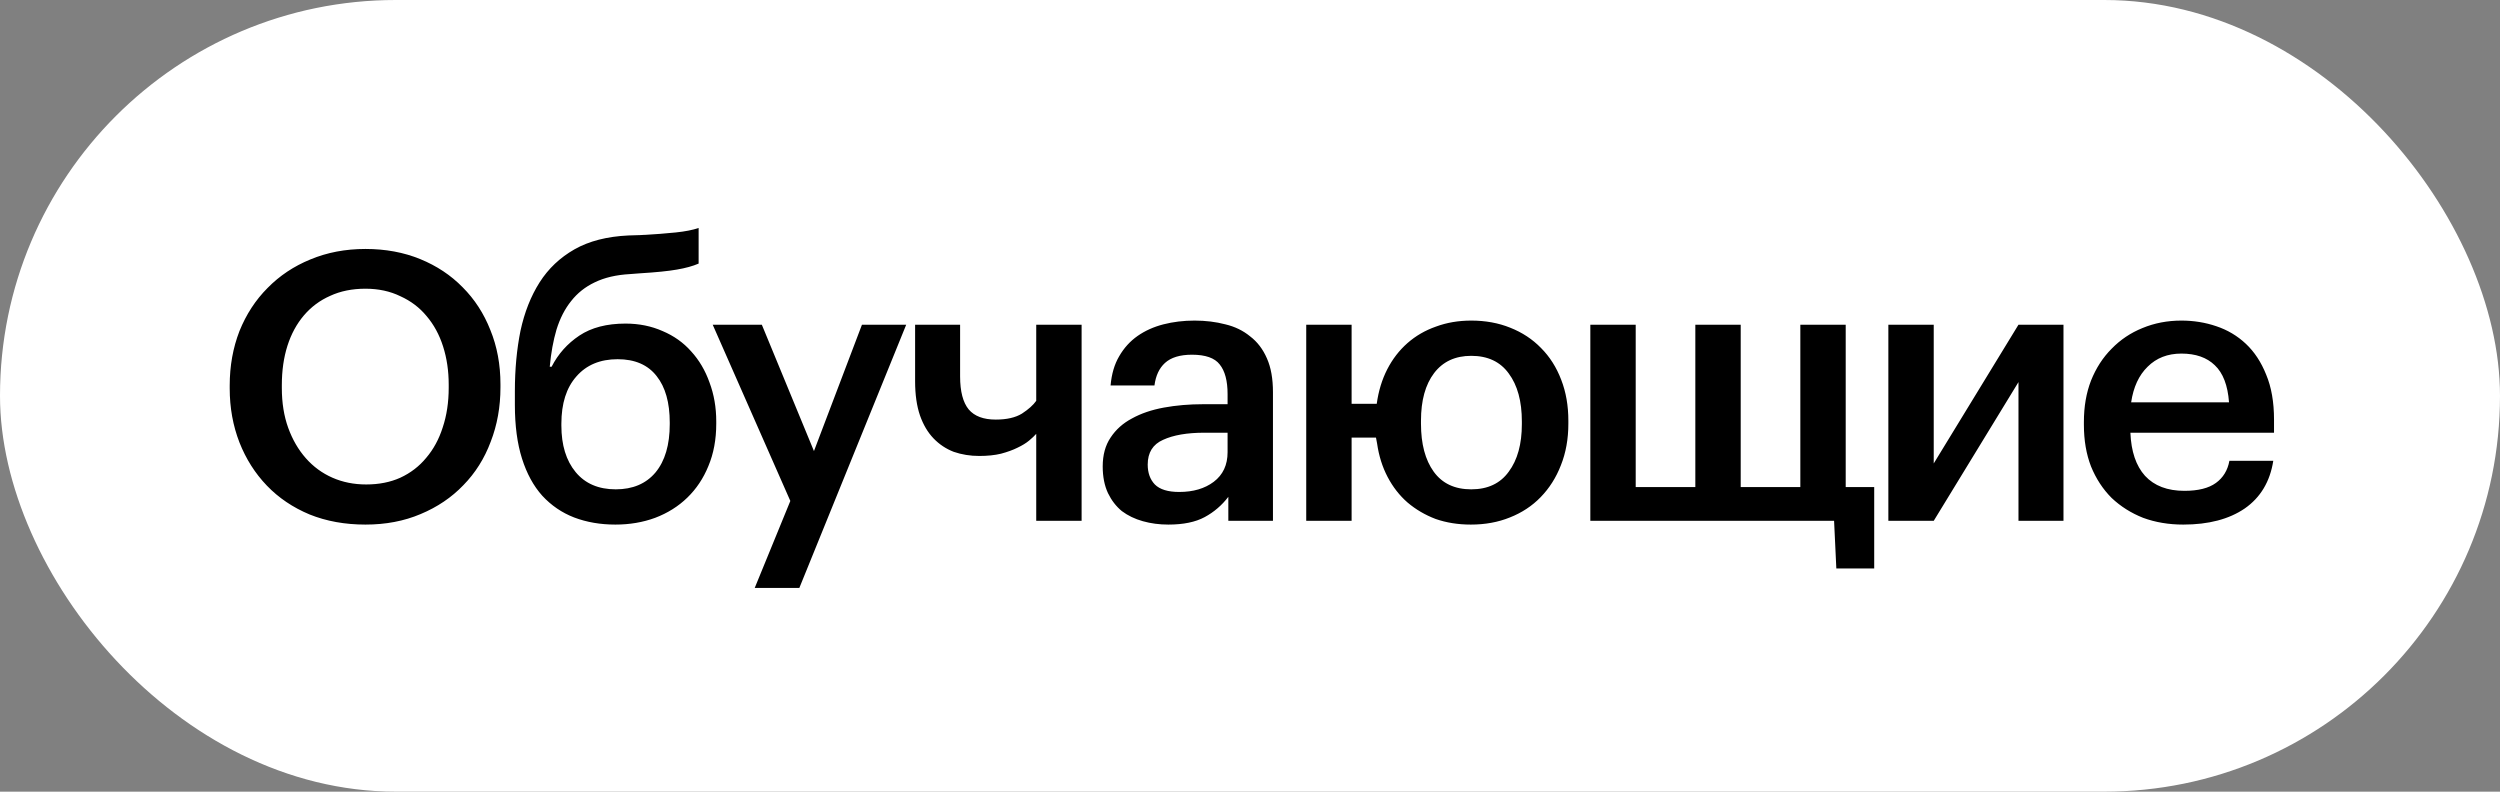
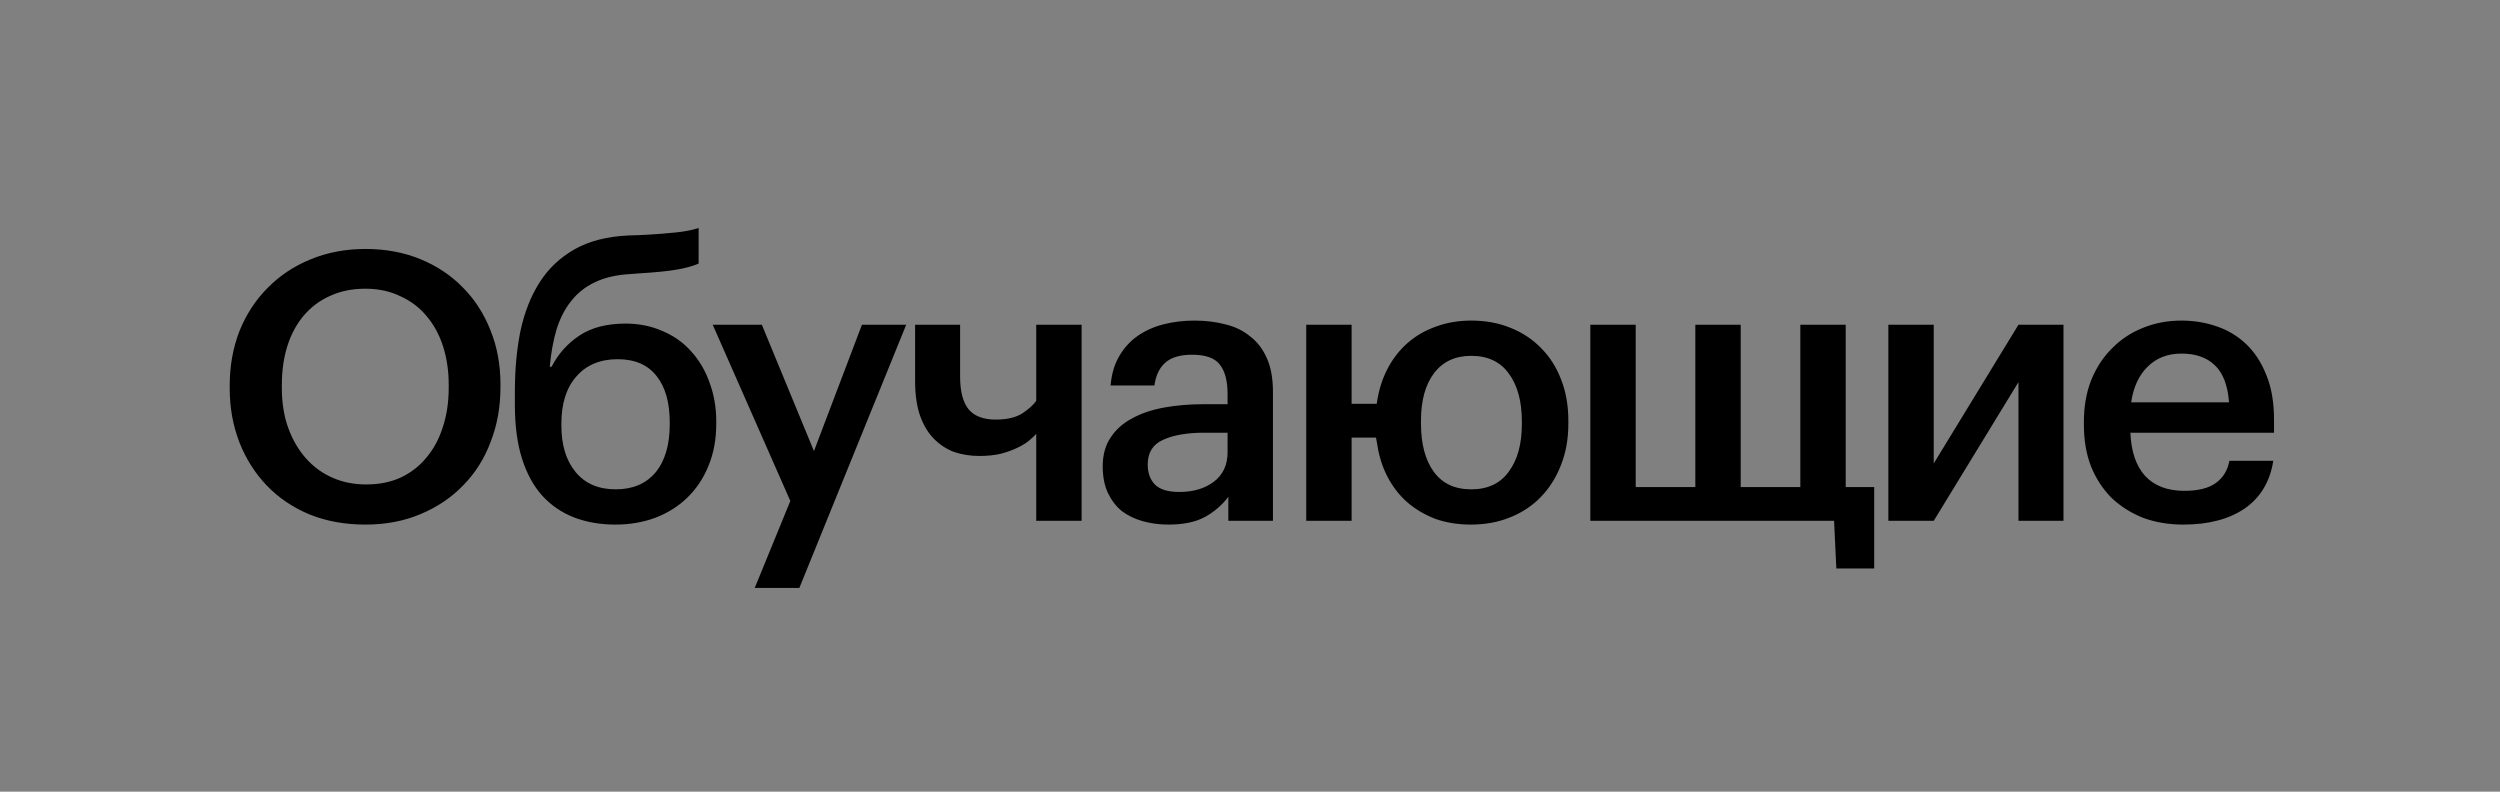
<svg xmlns="http://www.w3.org/2000/svg" width="120" height="38" viewBox="0 0 120 38" fill="none">
  <rect x="0" y="0" width="120" height="38" fill="#808080" stroke="none" />
-   <rect width="120" height="38" rx="19" fill="white" />
  <path d="M17.578 23.254C18.19 23.254 18.736 23.146 19.216 22.93C19.708 22.702 20.122 22.384 20.458 21.976C20.806 21.568 21.07 21.082 21.25 20.518C21.442 19.942 21.538 19.306 21.538 18.61V18.466C21.538 17.806 21.448 17.194 21.268 16.63C21.088 16.066 20.824 15.58 20.476 15.172C20.14 14.764 19.72 14.446 19.216 14.218C18.724 13.978 18.166 13.858 17.542 13.858C16.906 13.858 16.342 13.972 15.85 14.2C15.358 14.416 14.938 14.728 14.59 15.136C14.242 15.544 13.978 16.03 13.798 16.594C13.618 17.158 13.528 17.788 13.528 18.484V18.628C13.528 19.336 13.63 19.972 13.834 20.536C14.038 21.1 14.32 21.586 14.68 21.994C15.04 22.402 15.466 22.714 15.958 22.93C16.45 23.146 16.99 23.254 17.578 23.254ZM17.542 25.18C16.558 25.18 15.664 25.018 14.86 24.694C14.056 24.358 13.372 23.896 12.808 23.308C12.244 22.72 11.806 22.03 11.494 21.238C11.182 20.434 11.026 19.57 11.026 18.646V18.502C11.026 17.566 11.182 16.696 11.494 15.892C11.818 15.088 12.268 14.398 12.844 13.822C13.42 13.234 14.104 12.778 14.896 12.454C15.7 12.118 16.582 11.95 17.542 11.95C18.502 11.95 19.378 12.112 20.17 12.436C20.962 12.76 21.64 13.21 22.204 13.786C22.78 14.362 23.224 15.046 23.536 15.838C23.86 16.63 24.022 17.5 24.022 18.448V18.592C24.022 19.528 23.866 20.398 23.554 21.202C23.254 22.006 22.816 22.702 22.24 23.29C21.676 23.878 20.992 24.34 20.188 24.676C19.396 25.012 18.514 25.18 17.542 25.18ZM29.538 25.18C28.818 25.18 28.158 25.066 27.558 24.838C26.97 24.61 26.46 24.262 26.028 23.794C25.608 23.326 25.284 22.732 25.056 22.012C24.828 21.292 24.714 20.434 24.714 19.438V18.772C24.714 17.728 24.804 16.762 24.984 15.874C25.176 14.986 25.482 14.212 25.902 13.552C26.322 12.892 26.88 12.364 27.576 11.968C28.272 11.572 29.136 11.35 30.168 11.302L30.744 11.284C31.428 11.248 31.992 11.206 32.436 11.158C32.892 11.11 33.258 11.038 33.534 10.942V12.652C33.258 12.772 32.91 12.868 32.49 12.94C32.082 13.012 31.488 13.072 30.708 13.12L30.24 13.156C29.58 13.192 29.016 13.324 28.548 13.552C28.092 13.768 27.714 14.068 27.414 14.452C27.114 14.824 26.88 15.28 26.712 15.82C26.556 16.348 26.448 16.942 26.388 17.602H26.478C26.79 16.99 27.234 16.492 27.81 16.108C28.386 15.724 29.124 15.532 30.024 15.532C30.672 15.532 31.266 15.652 31.806 15.892C32.346 16.12 32.802 16.444 33.174 16.864C33.558 17.284 33.852 17.782 34.056 18.358C34.272 18.934 34.38 19.558 34.38 20.23V20.338C34.38 21.094 34.254 21.772 34.002 22.372C33.762 22.96 33.426 23.464 32.994 23.884C32.562 24.304 32.046 24.628 31.446 24.856C30.858 25.072 30.222 25.18 29.538 25.18ZM29.556 23.488C30.372 23.488 31.008 23.218 31.464 22.678C31.92 22.126 32.148 21.352 32.148 20.356V20.284C32.148 19.324 31.938 18.58 31.518 18.052C31.098 17.512 30.474 17.242 29.646 17.242C28.806 17.242 28.146 17.518 27.666 18.07C27.186 18.61 26.946 19.366 26.946 20.338V20.428C26.946 21.364 27.174 22.108 27.63 22.66C28.086 23.212 28.728 23.488 29.556 23.488ZM37.936 24.046L34.21 15.586H36.568L39.07 21.652L41.374 15.586H43.498L38.368 28.222H36.226L37.936 24.046ZM49.739 25V20.824C49.655 20.92 49.541 21.028 49.397 21.148C49.253 21.268 49.067 21.382 48.839 21.49C48.623 21.598 48.359 21.694 48.047 21.778C47.747 21.85 47.399 21.886 47.003 21.886C46.571 21.886 46.163 21.82 45.779 21.688C45.407 21.544 45.083 21.328 44.807 21.04C44.531 20.752 44.315 20.386 44.159 19.942C44.003 19.486 43.925 18.94 43.925 18.304V15.586H46.085V18.07C46.085 18.79 46.223 19.318 46.499 19.654C46.775 19.978 47.207 20.14 47.795 20.14C48.323 20.14 48.743 20.044 49.055 19.852C49.367 19.648 49.595 19.444 49.739 19.24V15.586H51.917V25H49.739ZM56.08 25.18C55.648 25.18 55.24 25.126 54.856 25.018C54.472 24.91 54.136 24.748 53.848 24.532C53.572 24.304 53.35 24.016 53.182 23.668C53.014 23.308 52.93 22.882 52.93 22.39C52.93 21.838 53.056 21.376 53.308 21.004C53.56 20.62 53.902 20.314 54.334 20.086C54.766 19.846 55.276 19.672 55.864 19.564C56.452 19.456 57.082 19.402 57.754 19.402H58.924V18.916C58.924 18.28 58.798 17.806 58.546 17.494C58.306 17.182 57.862 17.026 57.214 17.026C56.638 17.026 56.206 17.158 55.918 17.422C55.642 17.674 55.474 18.034 55.414 18.502H53.308C53.356 17.95 53.494 17.482 53.722 17.098C53.95 16.702 54.244 16.378 54.604 16.126C54.964 15.874 55.378 15.688 55.846 15.568C56.314 15.448 56.812 15.388 57.34 15.388C57.868 15.388 58.36 15.448 58.816 15.568C59.272 15.676 59.668 15.868 60.004 16.144C60.352 16.408 60.622 16.762 60.814 17.206C61.006 17.638 61.102 18.178 61.102 18.826V25H58.96V23.848C58.648 24.256 58.27 24.58 57.826 24.82C57.382 25.06 56.8 25.18 56.08 25.18ZM56.602 23.614C57.274 23.614 57.826 23.452 58.258 23.128C58.702 22.792 58.924 22.318 58.924 21.706V20.77H57.808C56.98 20.77 56.32 20.884 55.828 21.112C55.336 21.328 55.09 21.724 55.09 22.3C55.09 22.696 55.204 23.014 55.432 23.254C55.672 23.494 56.062 23.614 56.602 23.614ZM70.601 25.18C69.989 25.18 69.425 25.09 68.909 24.91C68.405 24.718 67.955 24.454 67.559 24.118C67.175 23.782 66.857 23.374 66.605 22.894C66.353 22.414 66.185 21.88 66.101 21.292L66.047 21.004H64.877V25H62.699V15.586H64.877V19.384H66.083C66.167 18.772 66.335 18.22 66.587 17.728C66.839 17.236 67.163 16.816 67.559 16.468C67.955 16.12 68.411 15.856 68.927 15.676C69.443 15.484 70.007 15.388 70.619 15.388C71.303 15.388 71.927 15.502 72.491 15.73C73.067 15.958 73.559 16.282 73.967 16.702C74.387 17.122 74.711 17.632 74.939 18.232C75.167 18.82 75.281 19.474 75.281 20.194V20.338C75.281 21.07 75.161 21.736 74.921 22.336C74.693 22.924 74.369 23.434 73.949 23.866C73.541 24.286 73.049 24.61 72.473 24.838C71.909 25.066 71.285 25.18 70.601 25.18ZM70.619 23.488C71.411 23.488 72.011 23.206 72.419 22.642C72.839 22.078 73.049 21.316 73.049 20.356V20.23C73.049 19.258 72.839 18.49 72.419 17.926C72.011 17.362 71.411 17.08 70.619 17.08C69.851 17.08 69.257 17.356 68.837 17.908C68.417 18.46 68.207 19.222 68.207 20.194V20.338C68.207 21.31 68.411 22.078 68.819 22.642C69.227 23.206 69.827 23.488 70.619 23.488ZM88.144 27.286L88.036 25H76.336V15.586H78.514V23.38H81.376V15.586H83.554V23.38H86.416V15.586H88.594V23.38H89.962V27.286H88.144ZM90.641 25V15.586H92.819V22.246L96.887 15.586H99.047V25H96.887V18.34L92.819 25H90.641ZM104.797 25.18C104.101 25.18 103.459 25.072 102.871 24.856C102.295 24.628 101.791 24.31 101.359 23.902C100.939 23.482 100.609 22.978 100.369 22.39C100.141 21.802 100.027 21.136 100.027 20.392V20.248C100.027 19.516 100.141 18.856 100.369 18.268C100.609 17.668 100.939 17.158 101.359 16.738C101.779 16.306 102.271 15.976 102.835 15.748C103.411 15.508 104.035 15.388 104.707 15.388C105.295 15.388 105.853 15.478 106.381 15.658C106.921 15.838 107.395 16.12 107.803 16.504C108.211 16.888 108.535 17.38 108.775 17.98C109.027 18.58 109.153 19.3 109.153 20.14V20.77H102.259C102.295 21.67 102.529 22.36 102.961 22.84C103.405 23.32 104.035 23.56 104.851 23.56C105.511 23.56 106.015 23.434 106.363 23.182C106.711 22.93 106.927 22.576 107.011 22.12H109.117C108.961 23.116 108.505 23.878 107.749 24.406C106.993 24.922 106.009 25.18 104.797 25.18ZM106.993 19.312C106.933 18.496 106.705 17.902 106.309 17.53C105.925 17.158 105.391 16.972 104.707 16.972C104.047 16.972 103.507 17.182 103.087 17.602C102.667 18.01 102.403 18.58 102.295 19.312H106.993Z" fill="black" />
</svg>